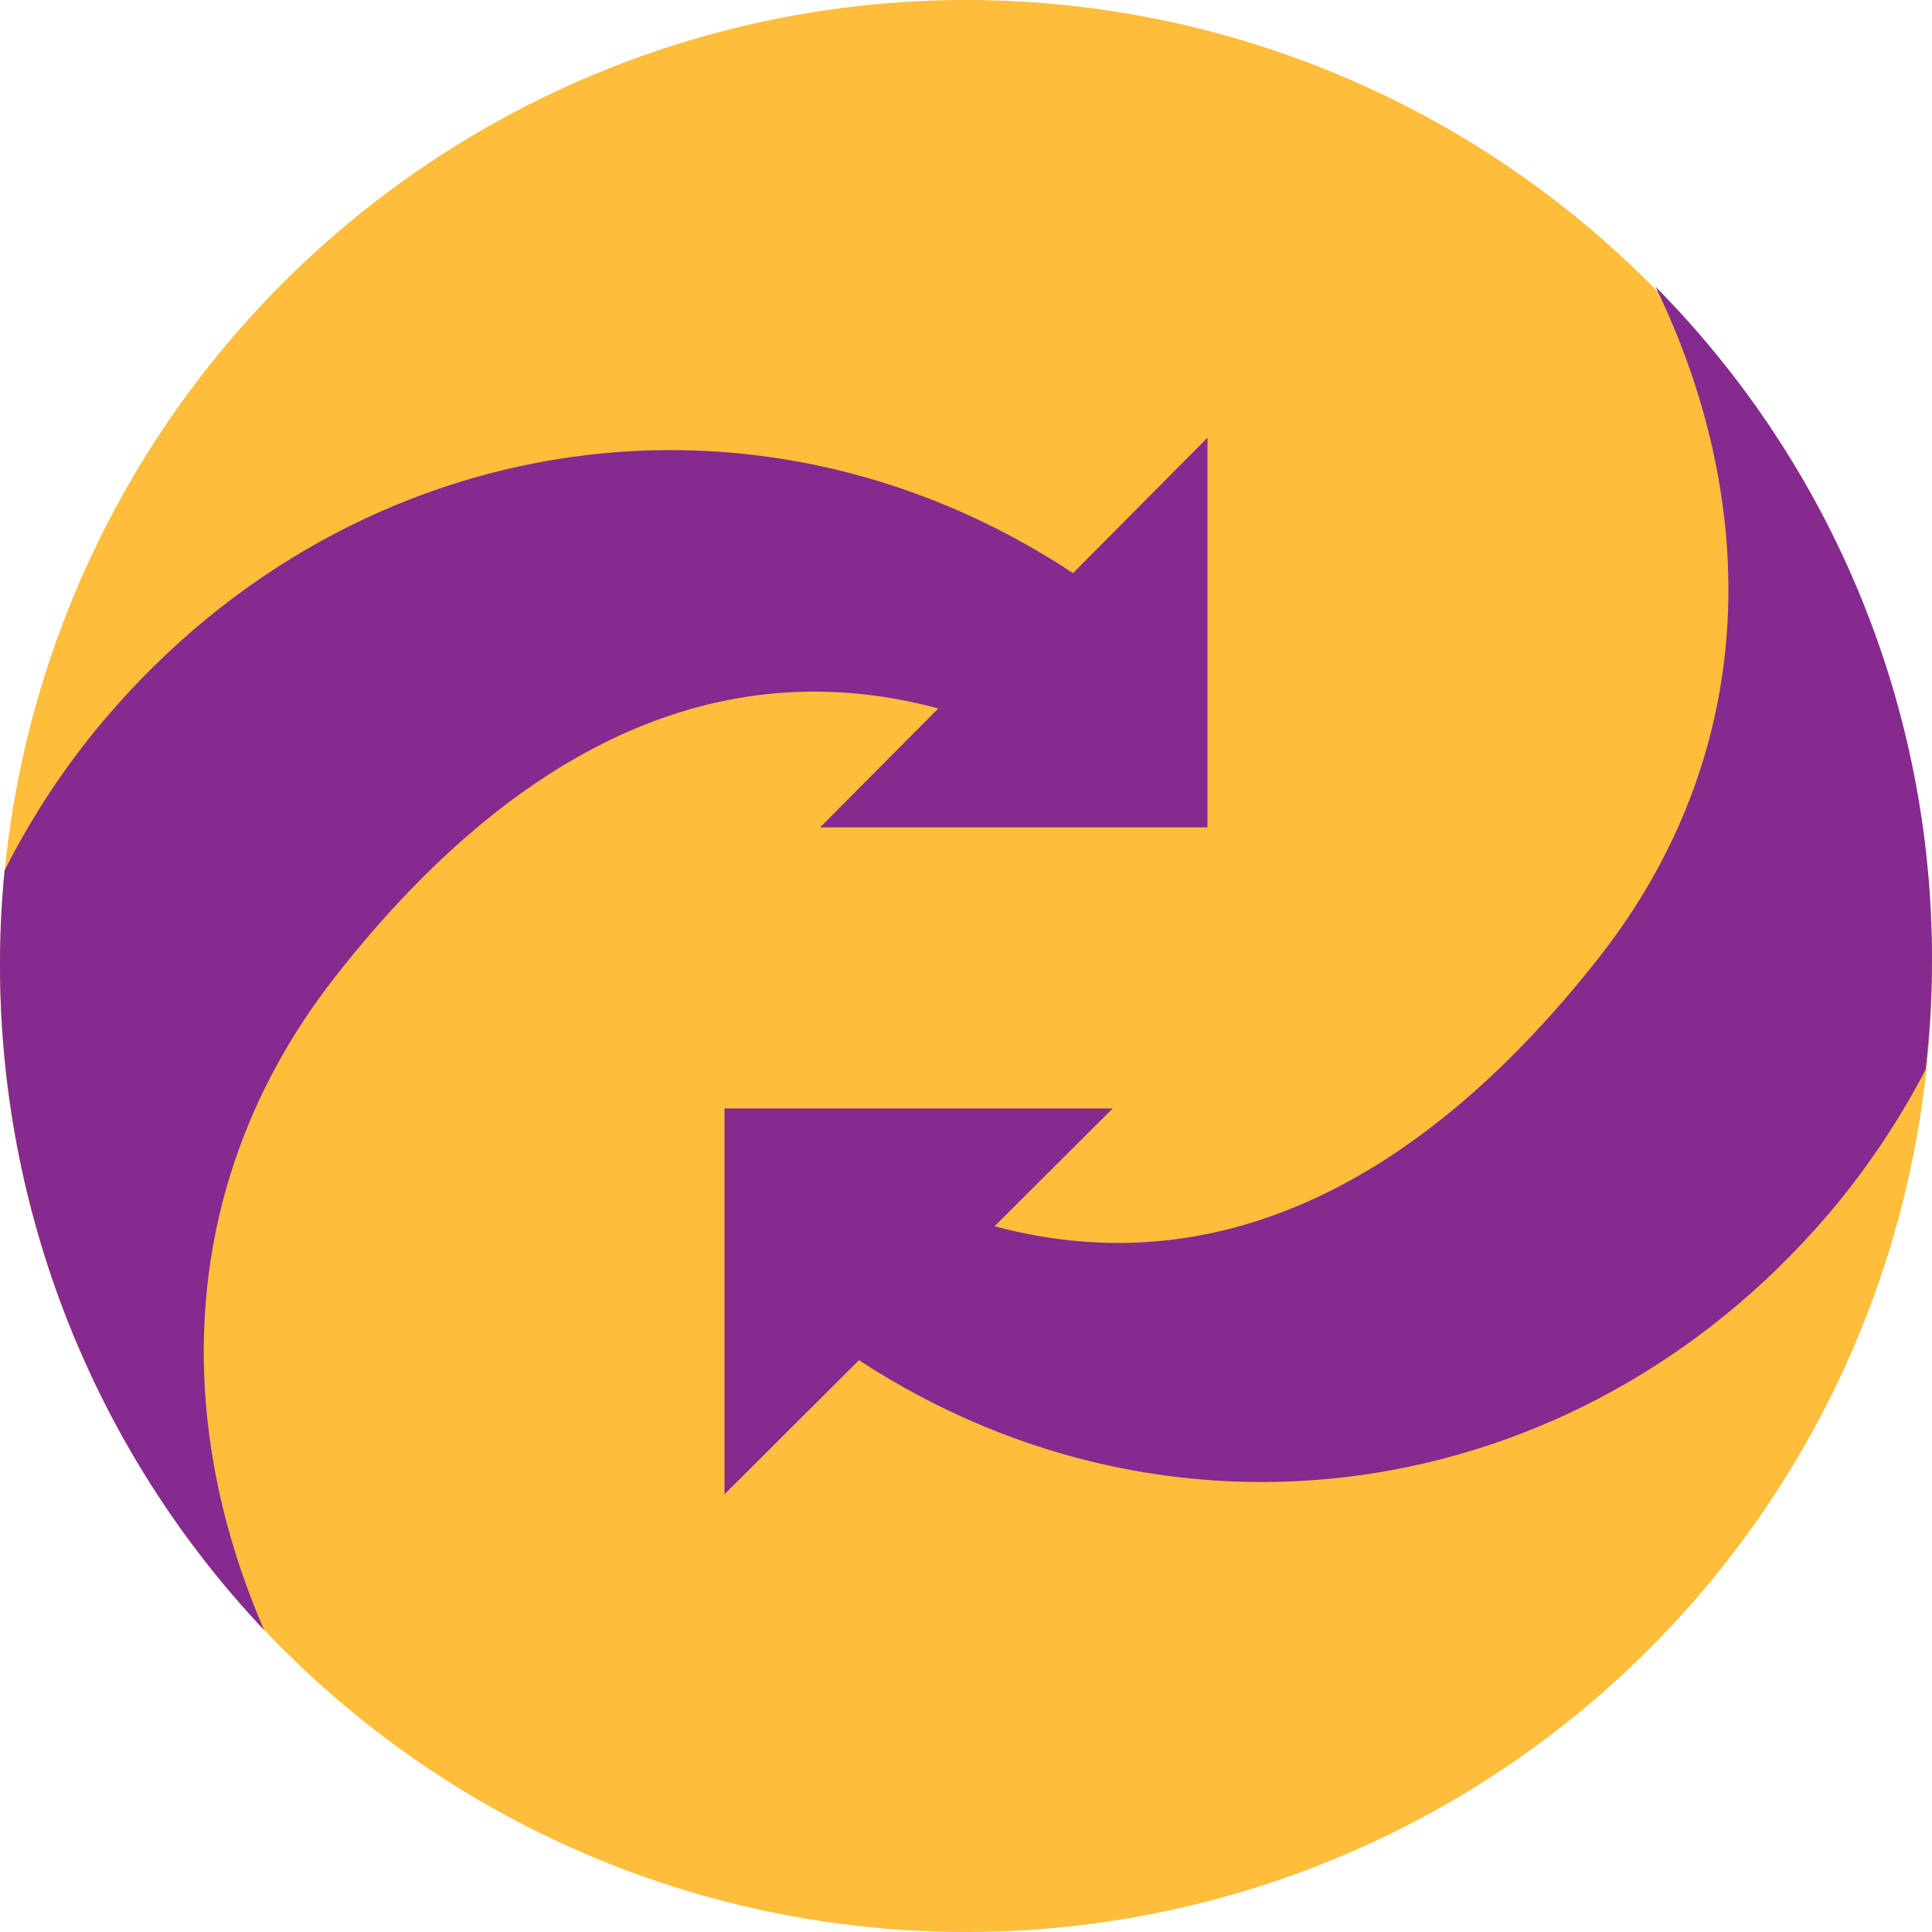
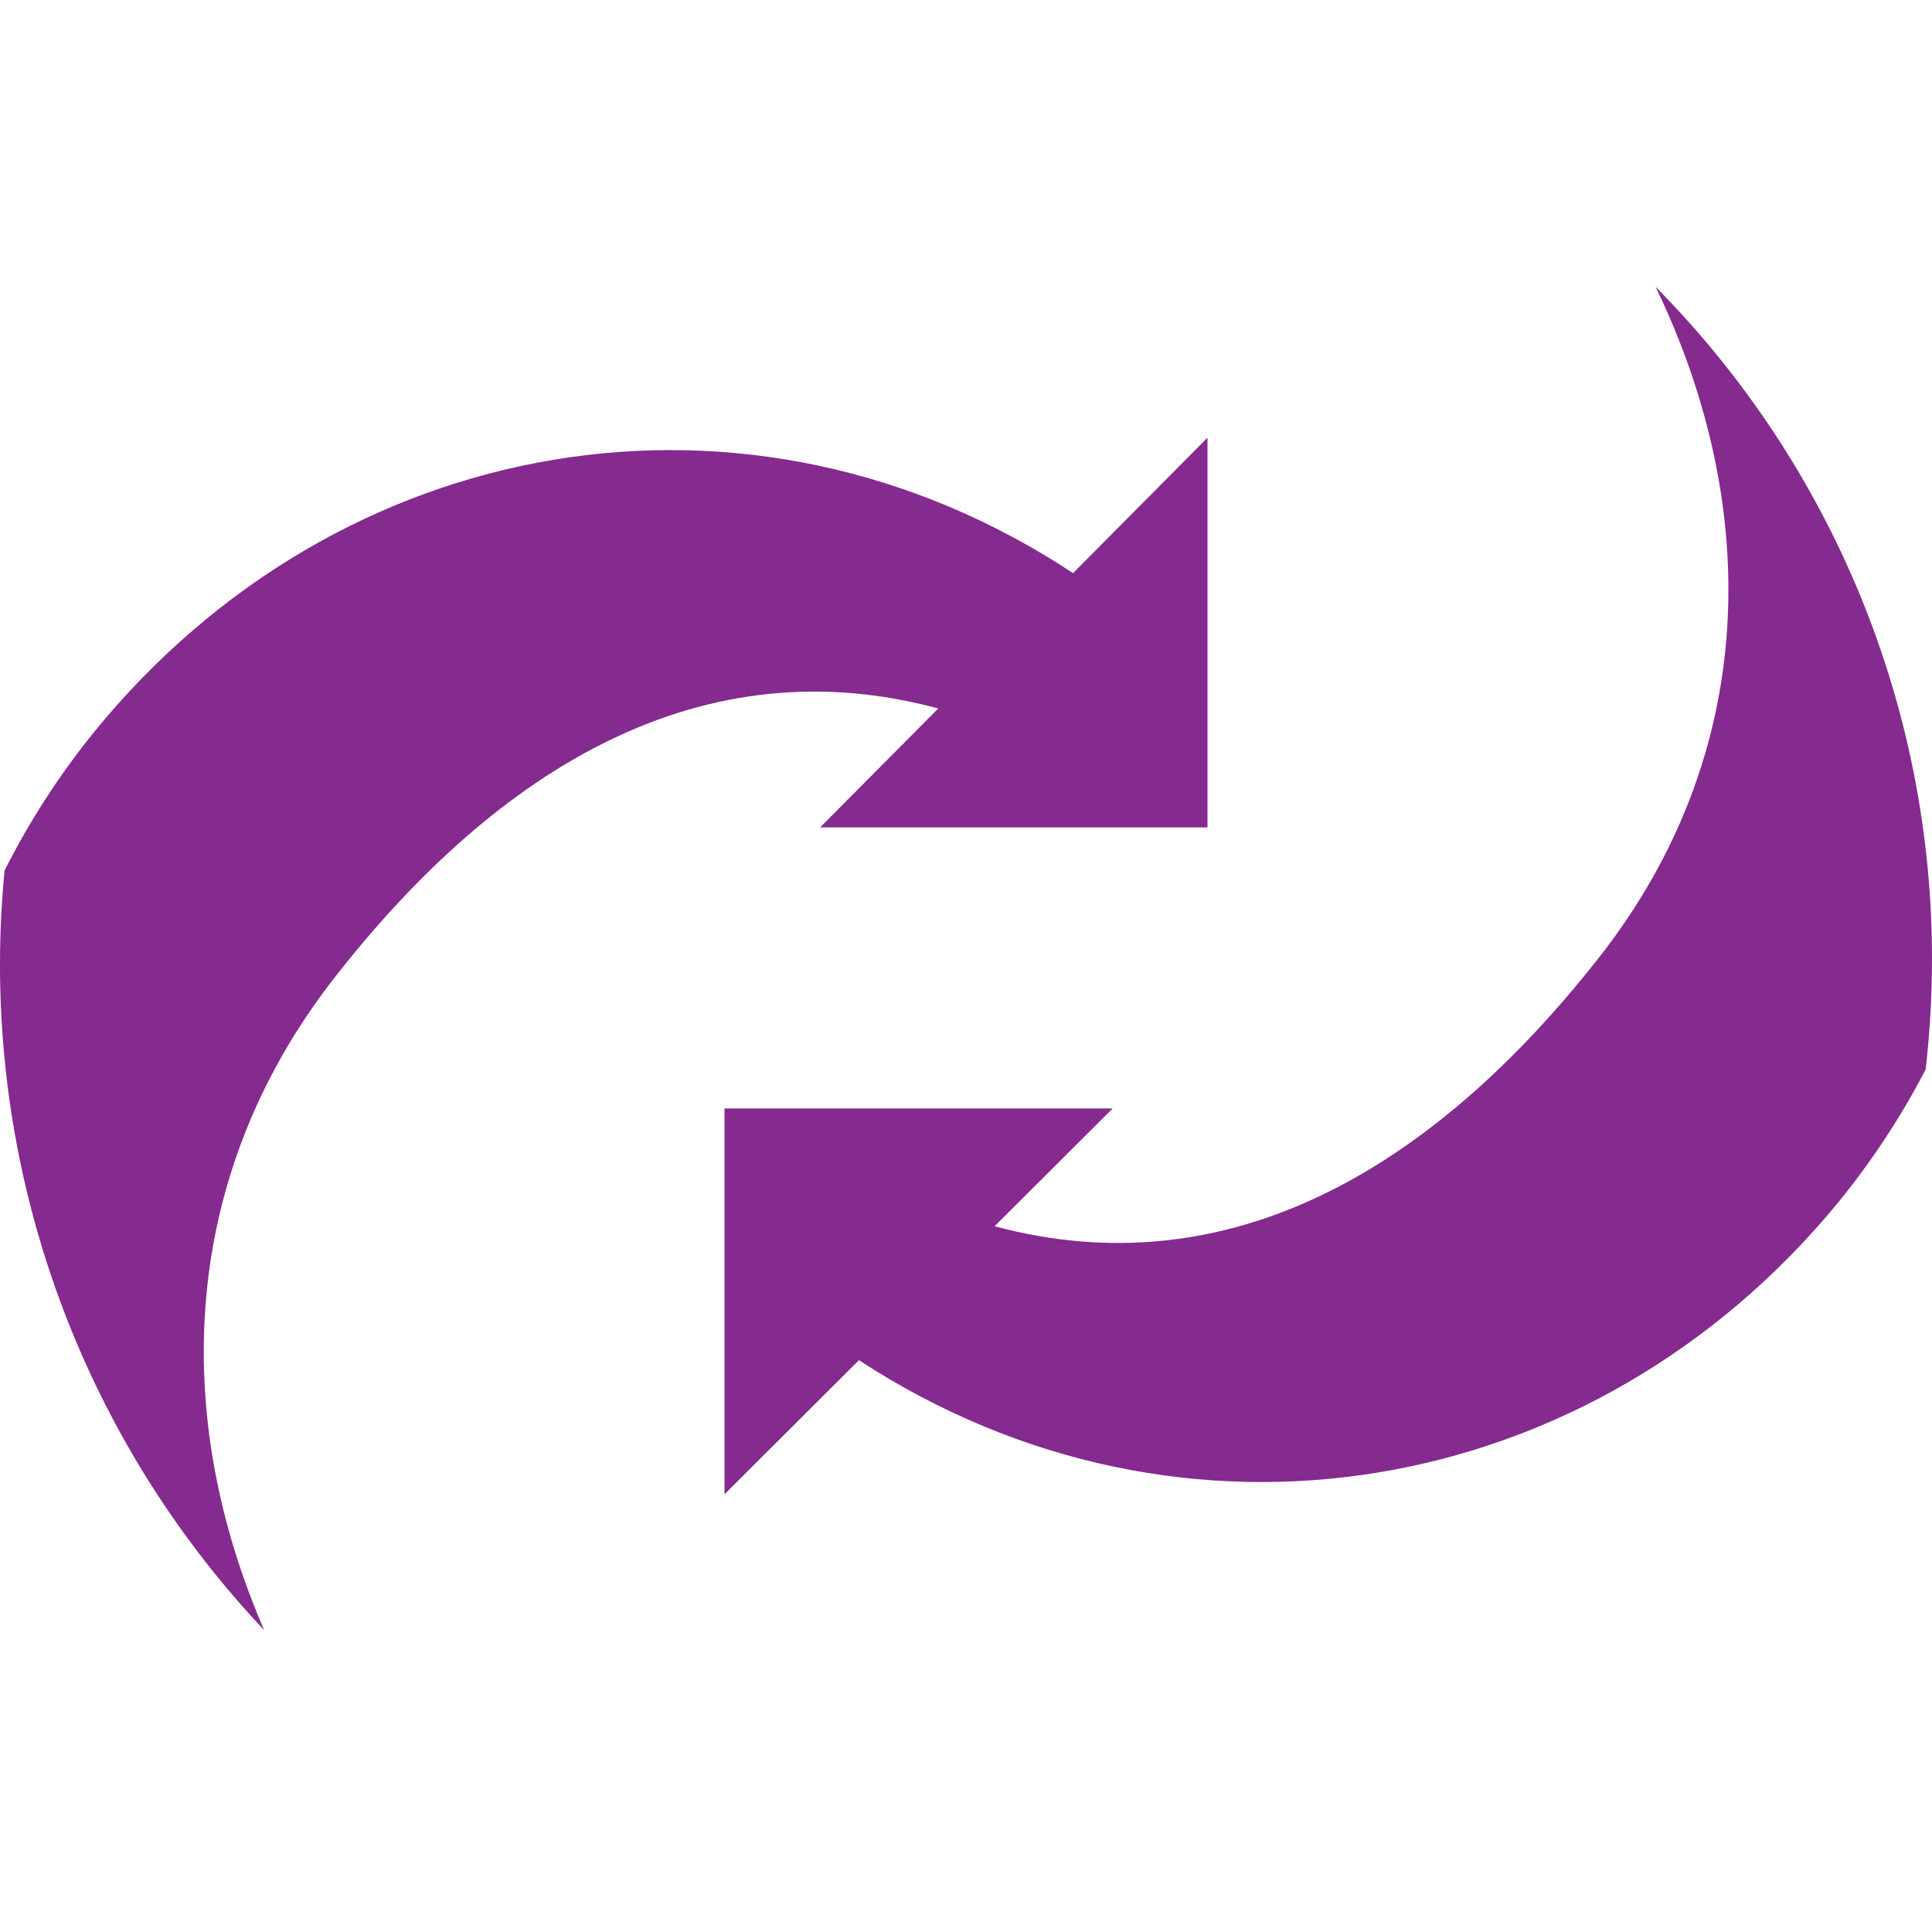
<svg xmlns="http://www.w3.org/2000/svg" width="128" height="128" viewBox="0 0 128 128" fill="none">
-   <circle cx="64" cy="64" r="64" fill="#FEBD3B" />
  <path d="M22.108 64.843C33.135 50.693 46.627 42.747 62.162 46.938L54.335 54.818H80V29L71.092 37.969C49.643 23.819 22.443 28.576 6.227 48.505C3.934 51.339 1.948 54.412 0.303 57.67C0.108 59.694 4.83609e-05 61.752 4.83609e-05 63.831C-0.02 80.271 6.248 96.088 17.503 108C11.319 93.763 11.892 77.98 22.108 64.843Z" fill="#852A8F" />
  <path d="M105.892 63.496C94.865 77.512 81.373 85.394 65.892 81.243L73.719 73.437H48V99L56.908 90.116C78.357 104.132 105.557 99.421 121.773 79.679C124.005 76.945 125.95 73.99 127.578 70.86C127.856 68.447 127.996 66.021 128 63.593C128.021 46.904 121.44 30.88 109.686 19C116.703 33.544 116.584 49.922 105.892 63.496Z" fill="#852A8F" />
</svg>